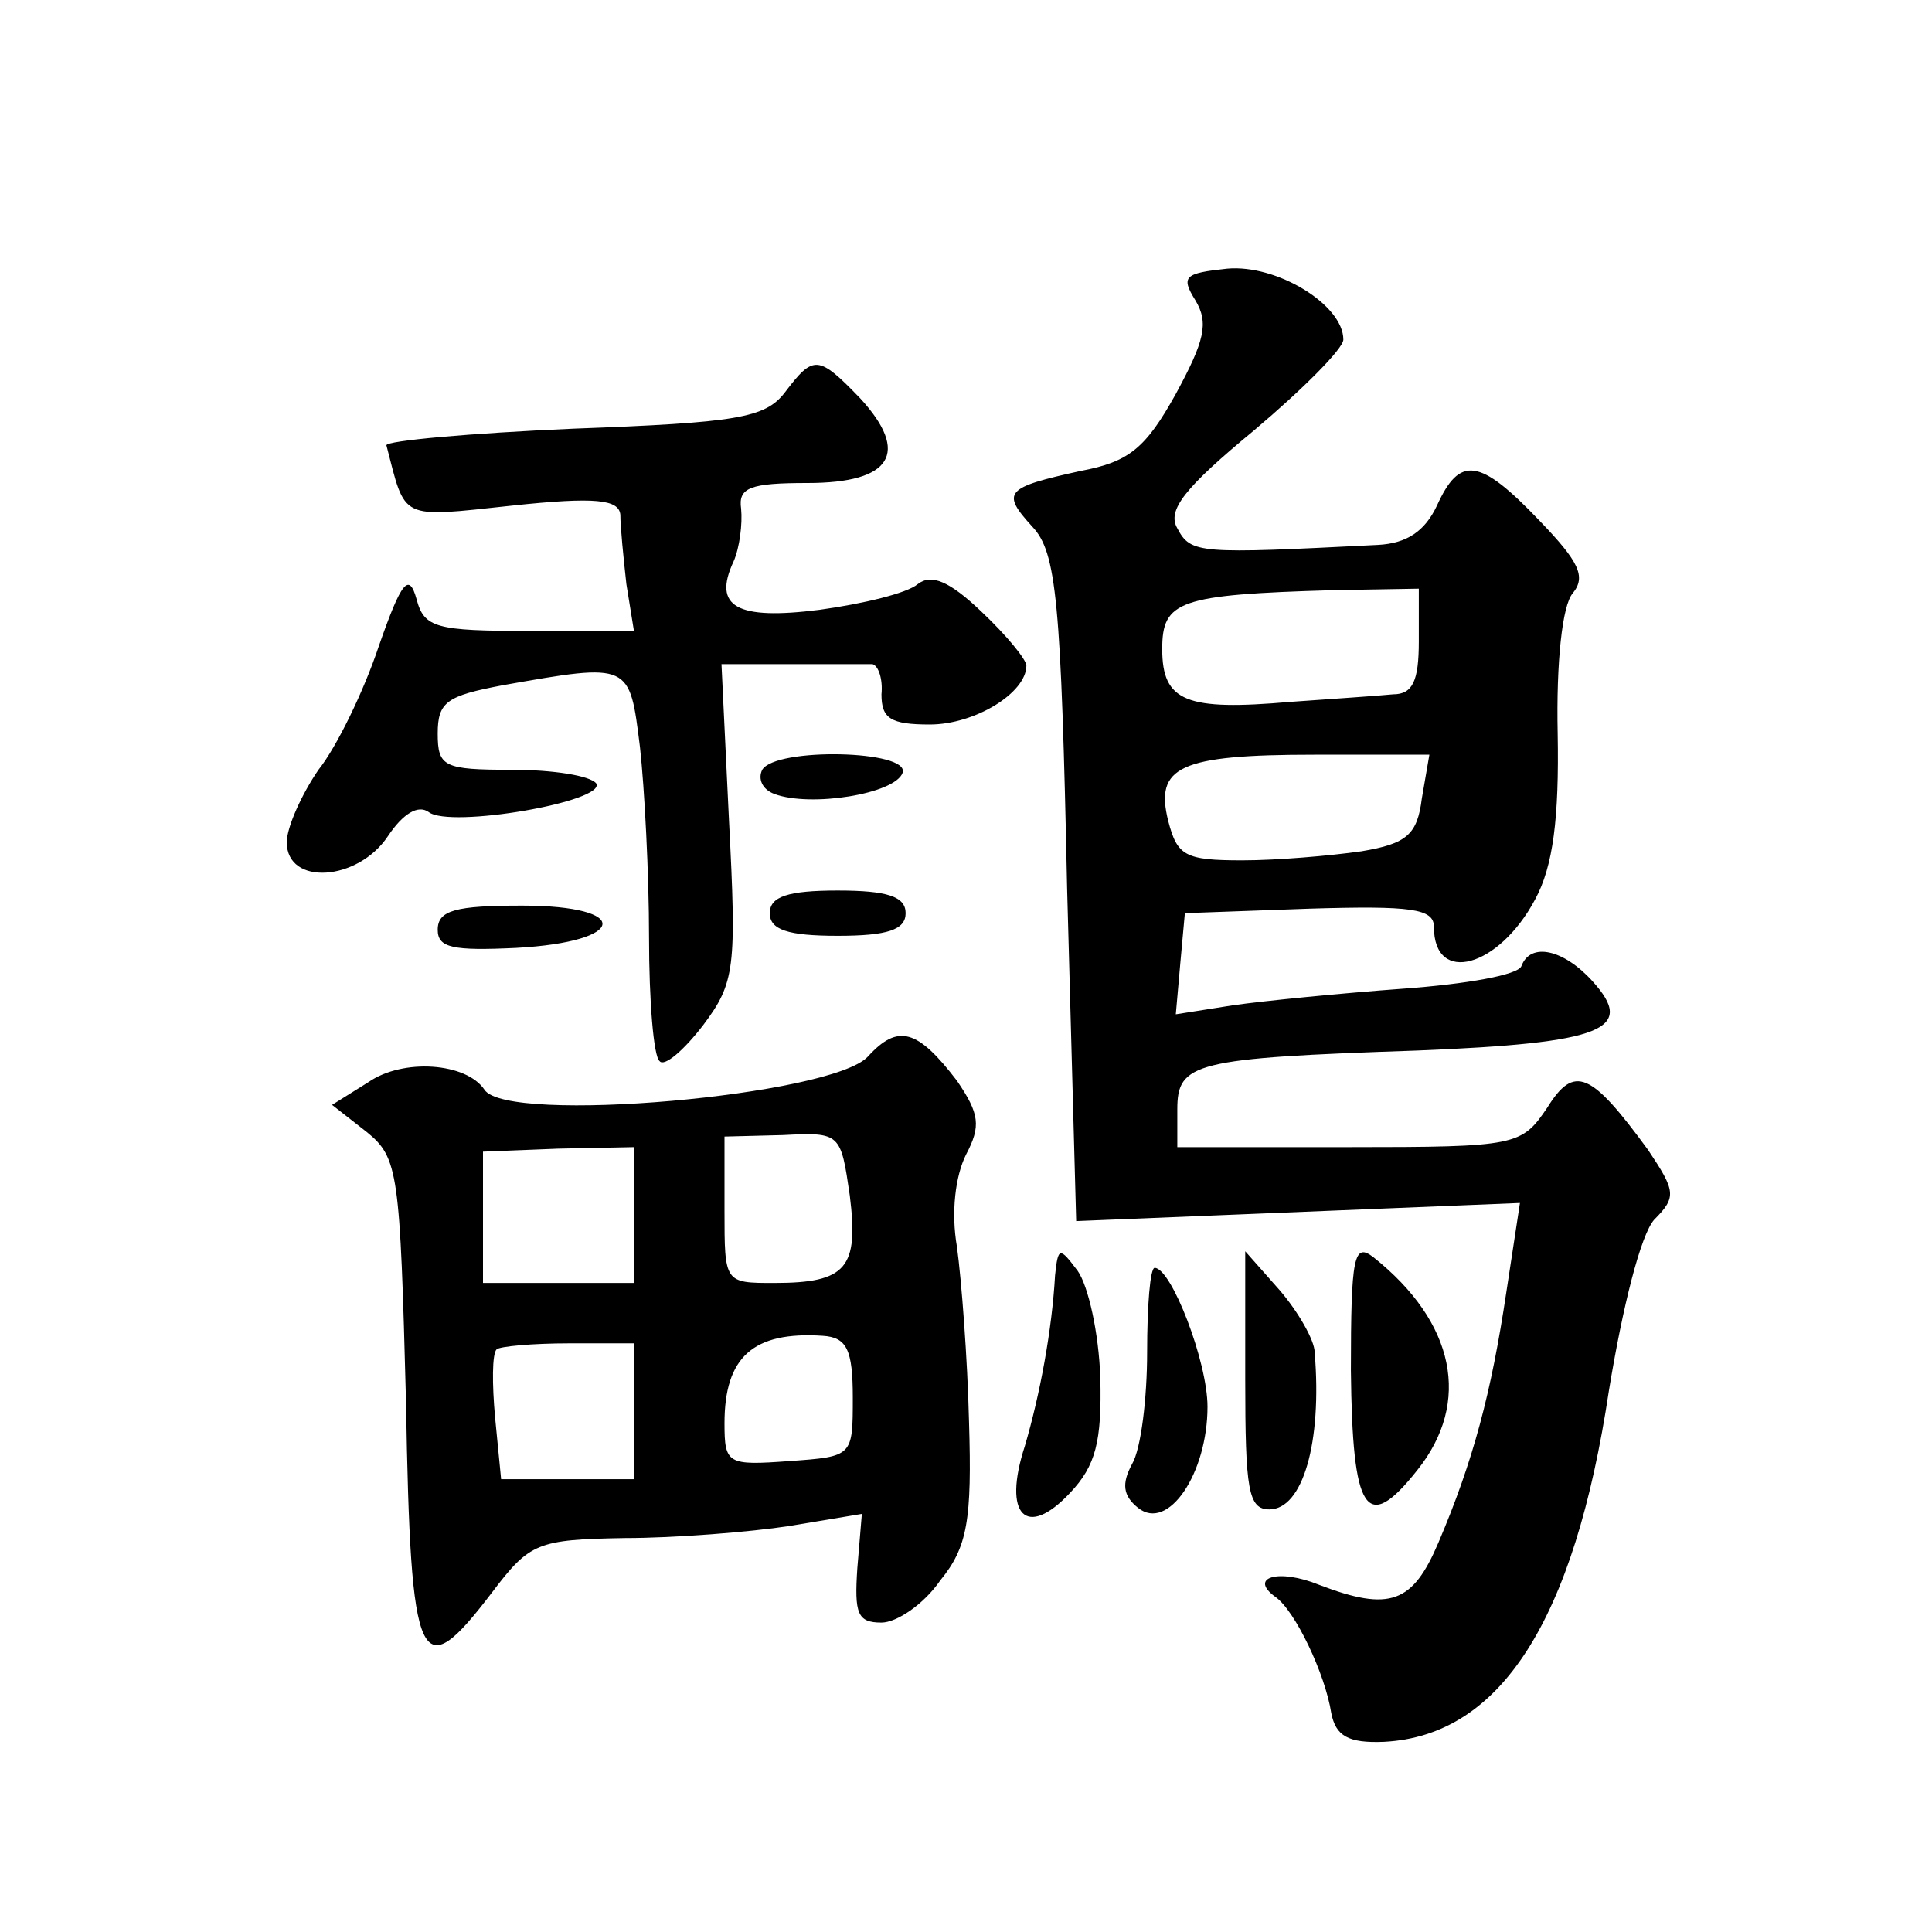
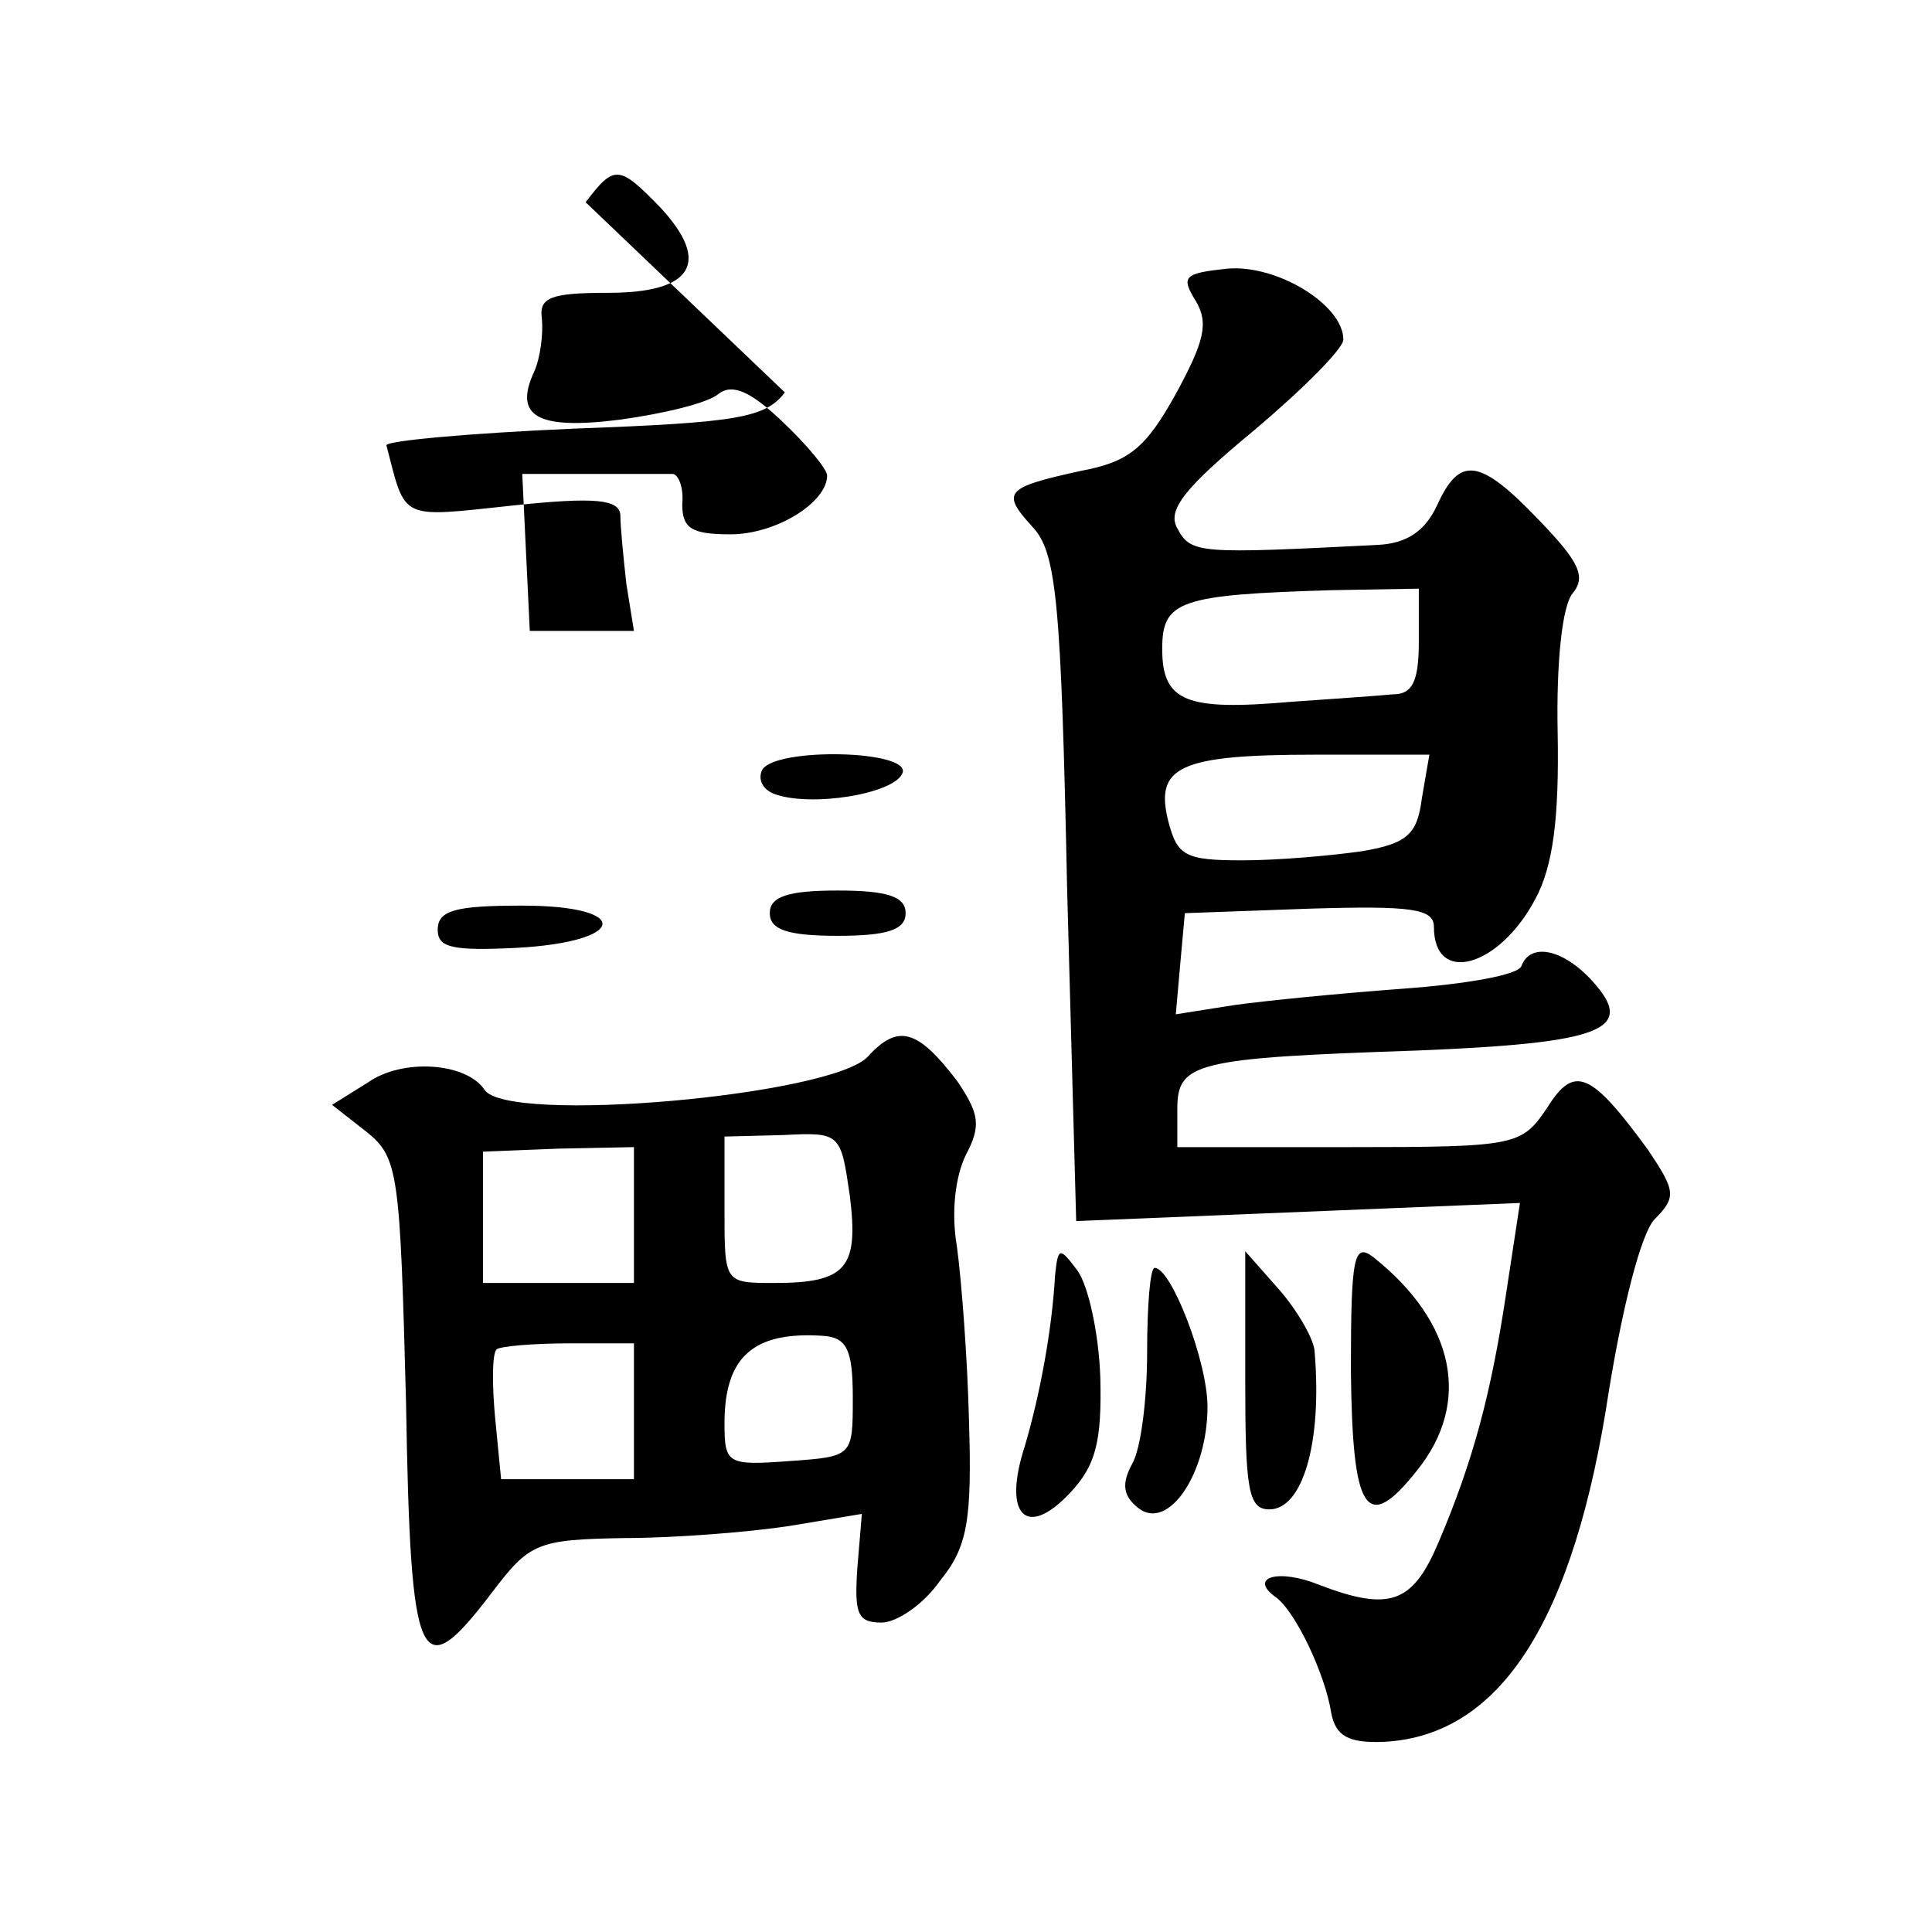
<svg xmlns="http://www.w3.org/2000/svg" version="1.0" width="128pt" height="128pt" viewBox="0 0 128 128" preserveAspectRatio="xMidYMid meet">
  <g transform="translate(0,128) scale(0.1,-0.1)" fill="#0" stroke="none">
-     <path d="M813 1102 c-28 -3 -31 -5 -21 -21 9 -15 6 -27 -13 -62 -20 -36 -31 -45 -63 -51 -50 -11 -53 -14 -32 -37 16 -17 19 -49 23 -240 l6 -220 147 6 147 6 -9 -59 c-10 -67 -22 -112 -45 -166 -17 -40 -32 -46 -79 -28 -27 11 -47 5 -29 -8 13 -9 33 -51 37 -77 3 -15 11 -20 35 -19 77 4 126 80 149 233 9 55 21 103 30 113 15 15 14 19 -4 46 -38 52 -49 57 -67 28 -17 -25 -20 -26 -131 -26 l-114 0 0 25 c0 31 11 34 159 39 124 5 145 14 116 46 -19 21 -41 26 -47 10 -2 -6 -37 -12 -78 -15 -41 -3 -92 -8 -113 -11 l-38 -6 3 34 3 33 83 3 c67 2 82 0 82 -12 0 -39 43 -27 67 18 12 22 16 54 15 110 -1 47 3 85 10 93 9 11 4 21 -22 48 -40 42 -53 43 -68 10 -8 -17 -20 -25 -39 -26 -119 -6 -124 -6 -133 11 -7 12 5 27 51 65 32 27 59 54 59 60 0 23 -44 50 -77 47z m127 -247 c0 -26 -4 -35 -17 -35 -10 -1 -40 -3 -68 -5 -69 -6 -85 0 -85 35 0 32 11 36 113 39 l57 1 0 -35z m2 -104 c-3 -24 -10 -30 -40 -35 -21 -3 -56 -6 -79 -6 -38 0 -43 3 -49 26 -9 36 7 44 97 44 l76 0 -5 -29z M520 1020 c-13 -17 -32 -20 -140 -24 -69 -3 -124 -8 -124 -11 13 -50 8 -48 83 -40 56 6 71 4 72 -6 0 -8 2 -28 4 -46 l5 -31 -69 0 c-62 0 -70 2 -75 21 -5 18 -10 12 -25 -31 -10 -30 -28 -67 -40 -82 -11 -16 -21 -38 -21 -48 0 -29 47 -26 67 4 10 15 20 21 27 16 14 -11 118 7 111 19 -4 5 -28 9 -56 9 -45 0 -49 2 -49 24 0 21 6 25 43 32 85 15 84 15 91 -41 3 -27 6 -84 6 -126 0 -42 3 -79 7 -82 3 -4 16 7 29 24 21 28 22 38 17 135 l-5 104 46 0 c25 0 49 0 54 0 4 -1 7 -10 6 -20 0 -16 6 -20 32 -20 30 0 64 21 64 39 0 4 -13 20 -30 36 -21 20 -33 25 -42 18 -7 -6 -36 -13 -65 -17 -55 -7 -71 2 -57 32 4 9 6 25 5 35 -2 14 6 17 44 17 56 0 68 20 35 56 -28 29 -31 29 -50 4z M505 770 c-3 -6 0 -13 8 -16 24 -9 80 0 85 14 5 15 -84 17 -93 2z M510 675 c0 -11 12 -15 45 -15 33 0 45 4 45 15 0 11 -12 15 -45 15 -33 0 -45 -4 -45 -15z M290 664 c0 -12 10 -14 52 -12 74 4 77 28 4 28 -44 0 -56 -3 -56 -16z M575 580 c-24 -26 -239 -45 -254 -22 -12 18 -54 21 -77 5 l-24 -15 23 -18 c21 -17 22 -27 26 -179 3 -178 9 -189 57 -126 25 33 30 35 88 36 33 0 83 4 109 8 l48 8 -3 -36 c-2 -30 0 -36 16 -36 10 0 28 12 39 28 18 22 21 40 19 105 -1 42 -5 94 -8 116 -4 23 -1 47 6 61 10 19 9 27 -6 49 -26 34 -39 38 -59 16z m-12 -92 c6 -48 -2 -58 -50 -58 -33 0 -33 0 -33 48 l0 49 39 1 c38 2 38 1 44 -40z m-143 -13 l0 -45 -50 0 -50 0 0 44 0 43 50 2 50 1 0 -45z m145 -121 c0 -39 0 -39 -42 -42 -41 -3 -43 -2 -43 25 0 44 19 61 65 58 16 -1 20 -9 20 -41z m-145 -9 l0 -45 -44 0 -44 0 -4 41 c-2 22 -2 42 1 45 2 2 24 4 48 4 l43 0 0 -45z M895 372 c1 -94 10 -109 44 -66 36 45 25 98 -29 141 -13 10 -15 1 -15 -75z M699 435 c-2 -36 -10 -79 -20 -113 -15 -46 1 -62 30 -31 17 18 21 34 20 76 -1 30 -8 61 -15 71 -12 16 -13 16 -15 -3z M825 366 c0 -73 2 -86 16 -86 22 0 35 44 30 104 0 8 -11 27 -23 41 l-23 26 0 -85z M760 384 c0 -30 -4 -64 -10 -74 -7 -13 -6 -21 4 -29 20 -16 46 23 46 67 0 30 -24 92 -35 92 -3 0 -5 -25 -5 -56z" />
+     <path d="M813 1102 c-28 -3 -31 -5 -21 -21 9 -15 6 -27 -13 -62 -20 -36 -31 -45 -63 -51 -50 -11 -53 -14 -32 -37 16 -17 19 -49 23 -240 l6 -220 147 6 147 6 -9 -59 c-10 -67 -22 -112 -45 -166 -17 -40 -32 -46 -79 -28 -27 11 -47 5 -29 -8 13 -9 33 -51 37 -77 3 -15 11 -20 35 -19 77 4 126 80 149 233 9 55 21 103 30 113 15 15 14 19 -4 46 -38 52 -49 57 -67 28 -17 -25 -20 -26 -131 -26 l-114 0 0 25 c0 31 11 34 159 39 124 5 145 14 116 46 -19 21 -41 26 -47 10 -2 -6 -37 -12 -78 -15 -41 -3 -92 -8 -113 -11 l-38 -6 3 34 3 33 83 3 c67 2 82 0 82 -12 0 -39 43 -27 67 18 12 22 16 54 15 110 -1 47 3 85 10 93 9 11 4 21 -22 48 -40 42 -53 43 -68 10 -8 -17 -20 -25 -39 -26 -119 -6 -124 -6 -133 11 -7 12 5 27 51 65 32 27 59 54 59 60 0 23 -44 50 -77 47z m127 -247 c0 -26 -4 -35 -17 -35 -10 -1 -40 -3 -68 -5 -69 -6 -85 0 -85 35 0 32 11 36 113 39 l57 1 0 -35z m2 -104 c-3 -24 -10 -30 -40 -35 -21 -3 -56 -6 -79 -6 -38 0 -43 3 -49 26 -9 36 7 44 97 44 l76 0 -5 -29z M520 1020 c-13 -17 -32 -20 -140 -24 -69 -3 -124 -8 -124 -11 13 -50 8 -48 83 -40 56 6 71 4 72 -6 0 -8 2 -28 4 -46 l5 -31 -69 0 l-5 104 46 0 c25 0 49 0 54 0 4 -1 7 -10 6 -20 0 -16 6 -20 32 -20 30 0 64 21 64 39 0 4 -13 20 -30 36 -21 20 -33 25 -42 18 -7 -6 -36 -13 -65 -17 -55 -7 -71 2 -57 32 4 9 6 25 5 35 -2 14 6 17 44 17 56 0 68 20 35 56 -28 29 -31 29 -50 4z M505 770 c-3 -6 0 -13 8 -16 24 -9 80 0 85 14 5 15 -84 17 -93 2z M510 675 c0 -11 12 -15 45 -15 33 0 45 4 45 15 0 11 -12 15 -45 15 -33 0 -45 -4 -45 -15z M290 664 c0 -12 10 -14 52 -12 74 4 77 28 4 28 -44 0 -56 -3 -56 -16z M575 580 c-24 -26 -239 -45 -254 -22 -12 18 -54 21 -77 5 l-24 -15 23 -18 c21 -17 22 -27 26 -179 3 -178 9 -189 57 -126 25 33 30 35 88 36 33 0 83 4 109 8 l48 8 -3 -36 c-2 -30 0 -36 16 -36 10 0 28 12 39 28 18 22 21 40 19 105 -1 42 -5 94 -8 116 -4 23 -1 47 6 61 10 19 9 27 -6 49 -26 34 -39 38 -59 16z m-12 -92 c6 -48 -2 -58 -50 -58 -33 0 -33 0 -33 48 l0 49 39 1 c38 2 38 1 44 -40z m-143 -13 l0 -45 -50 0 -50 0 0 44 0 43 50 2 50 1 0 -45z m145 -121 c0 -39 0 -39 -42 -42 -41 -3 -43 -2 -43 25 0 44 19 61 65 58 16 -1 20 -9 20 -41z m-145 -9 l0 -45 -44 0 -44 0 -4 41 c-2 22 -2 42 1 45 2 2 24 4 48 4 l43 0 0 -45z M895 372 c1 -94 10 -109 44 -66 36 45 25 98 -29 141 -13 10 -15 1 -15 -75z M699 435 c-2 -36 -10 -79 -20 -113 -15 -46 1 -62 30 -31 17 18 21 34 20 76 -1 30 -8 61 -15 71 -12 16 -13 16 -15 -3z M825 366 c0 -73 2 -86 16 -86 22 0 35 44 30 104 0 8 -11 27 -23 41 l-23 26 0 -85z M760 384 c0 -30 -4 -64 -10 -74 -7 -13 -6 -21 4 -29 20 -16 46 23 46 67 0 30 -24 92 -35 92 -3 0 -5 -25 -5 -56z" />
  </g>
</svg>